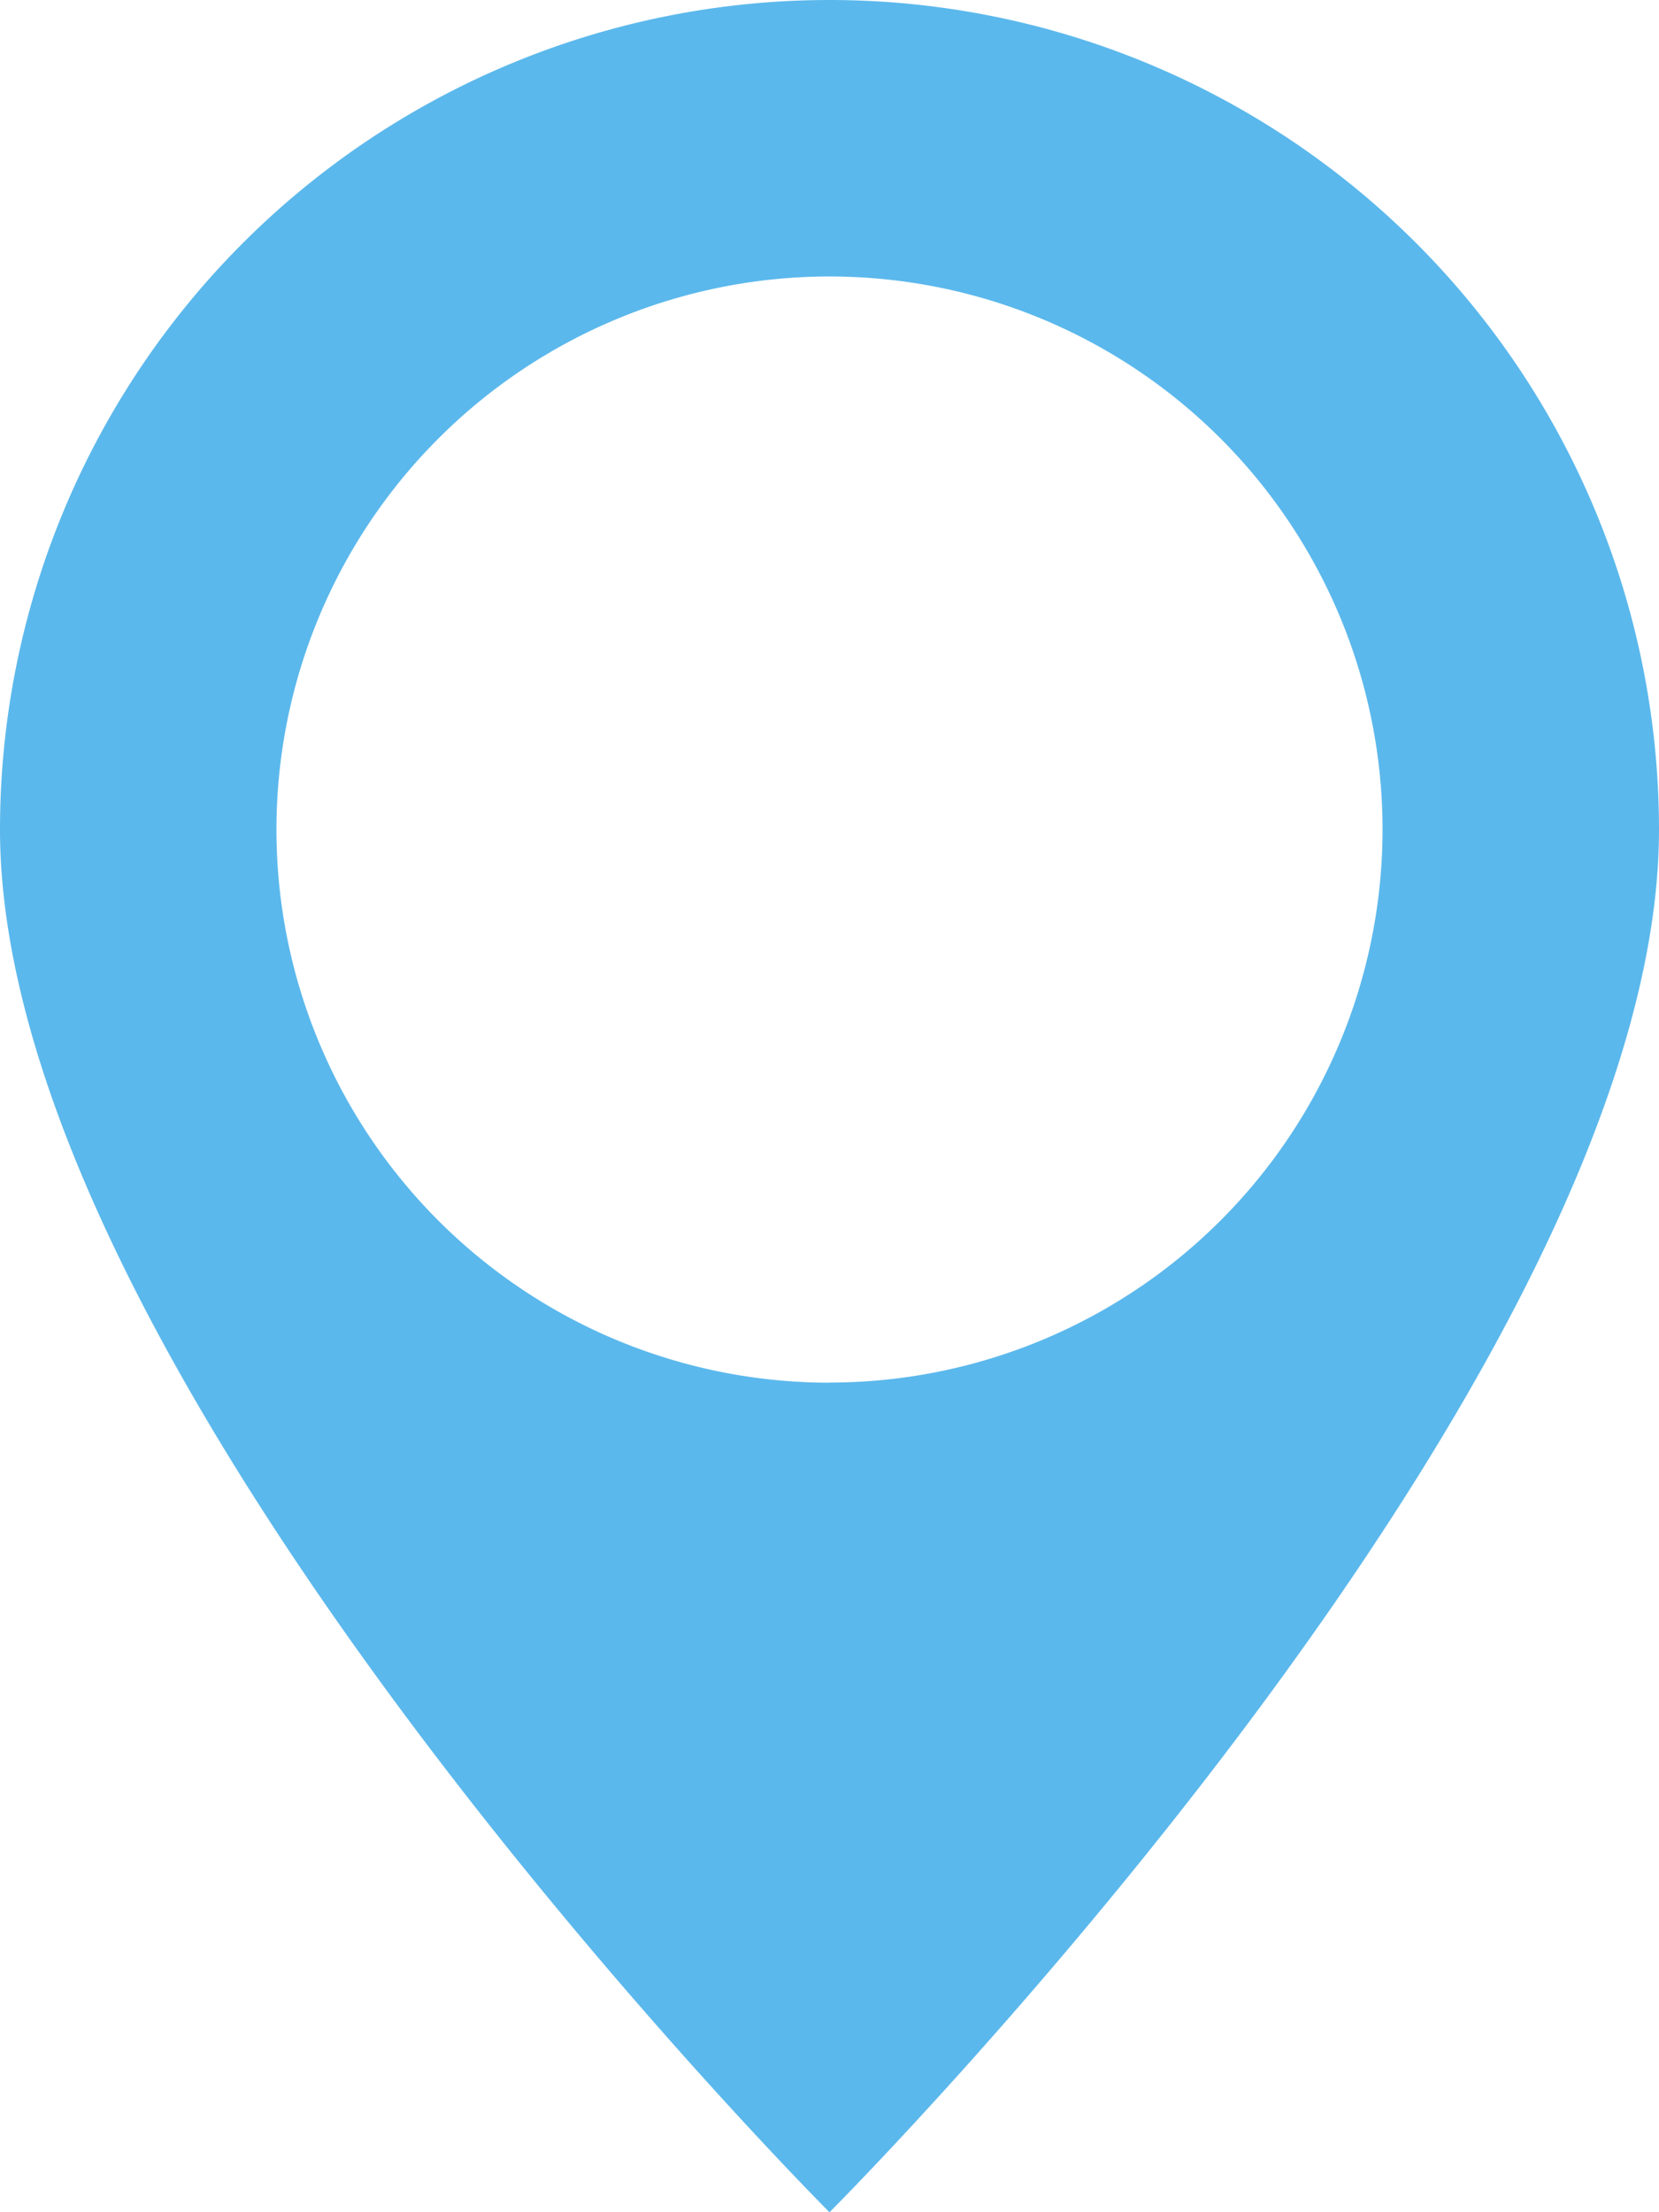
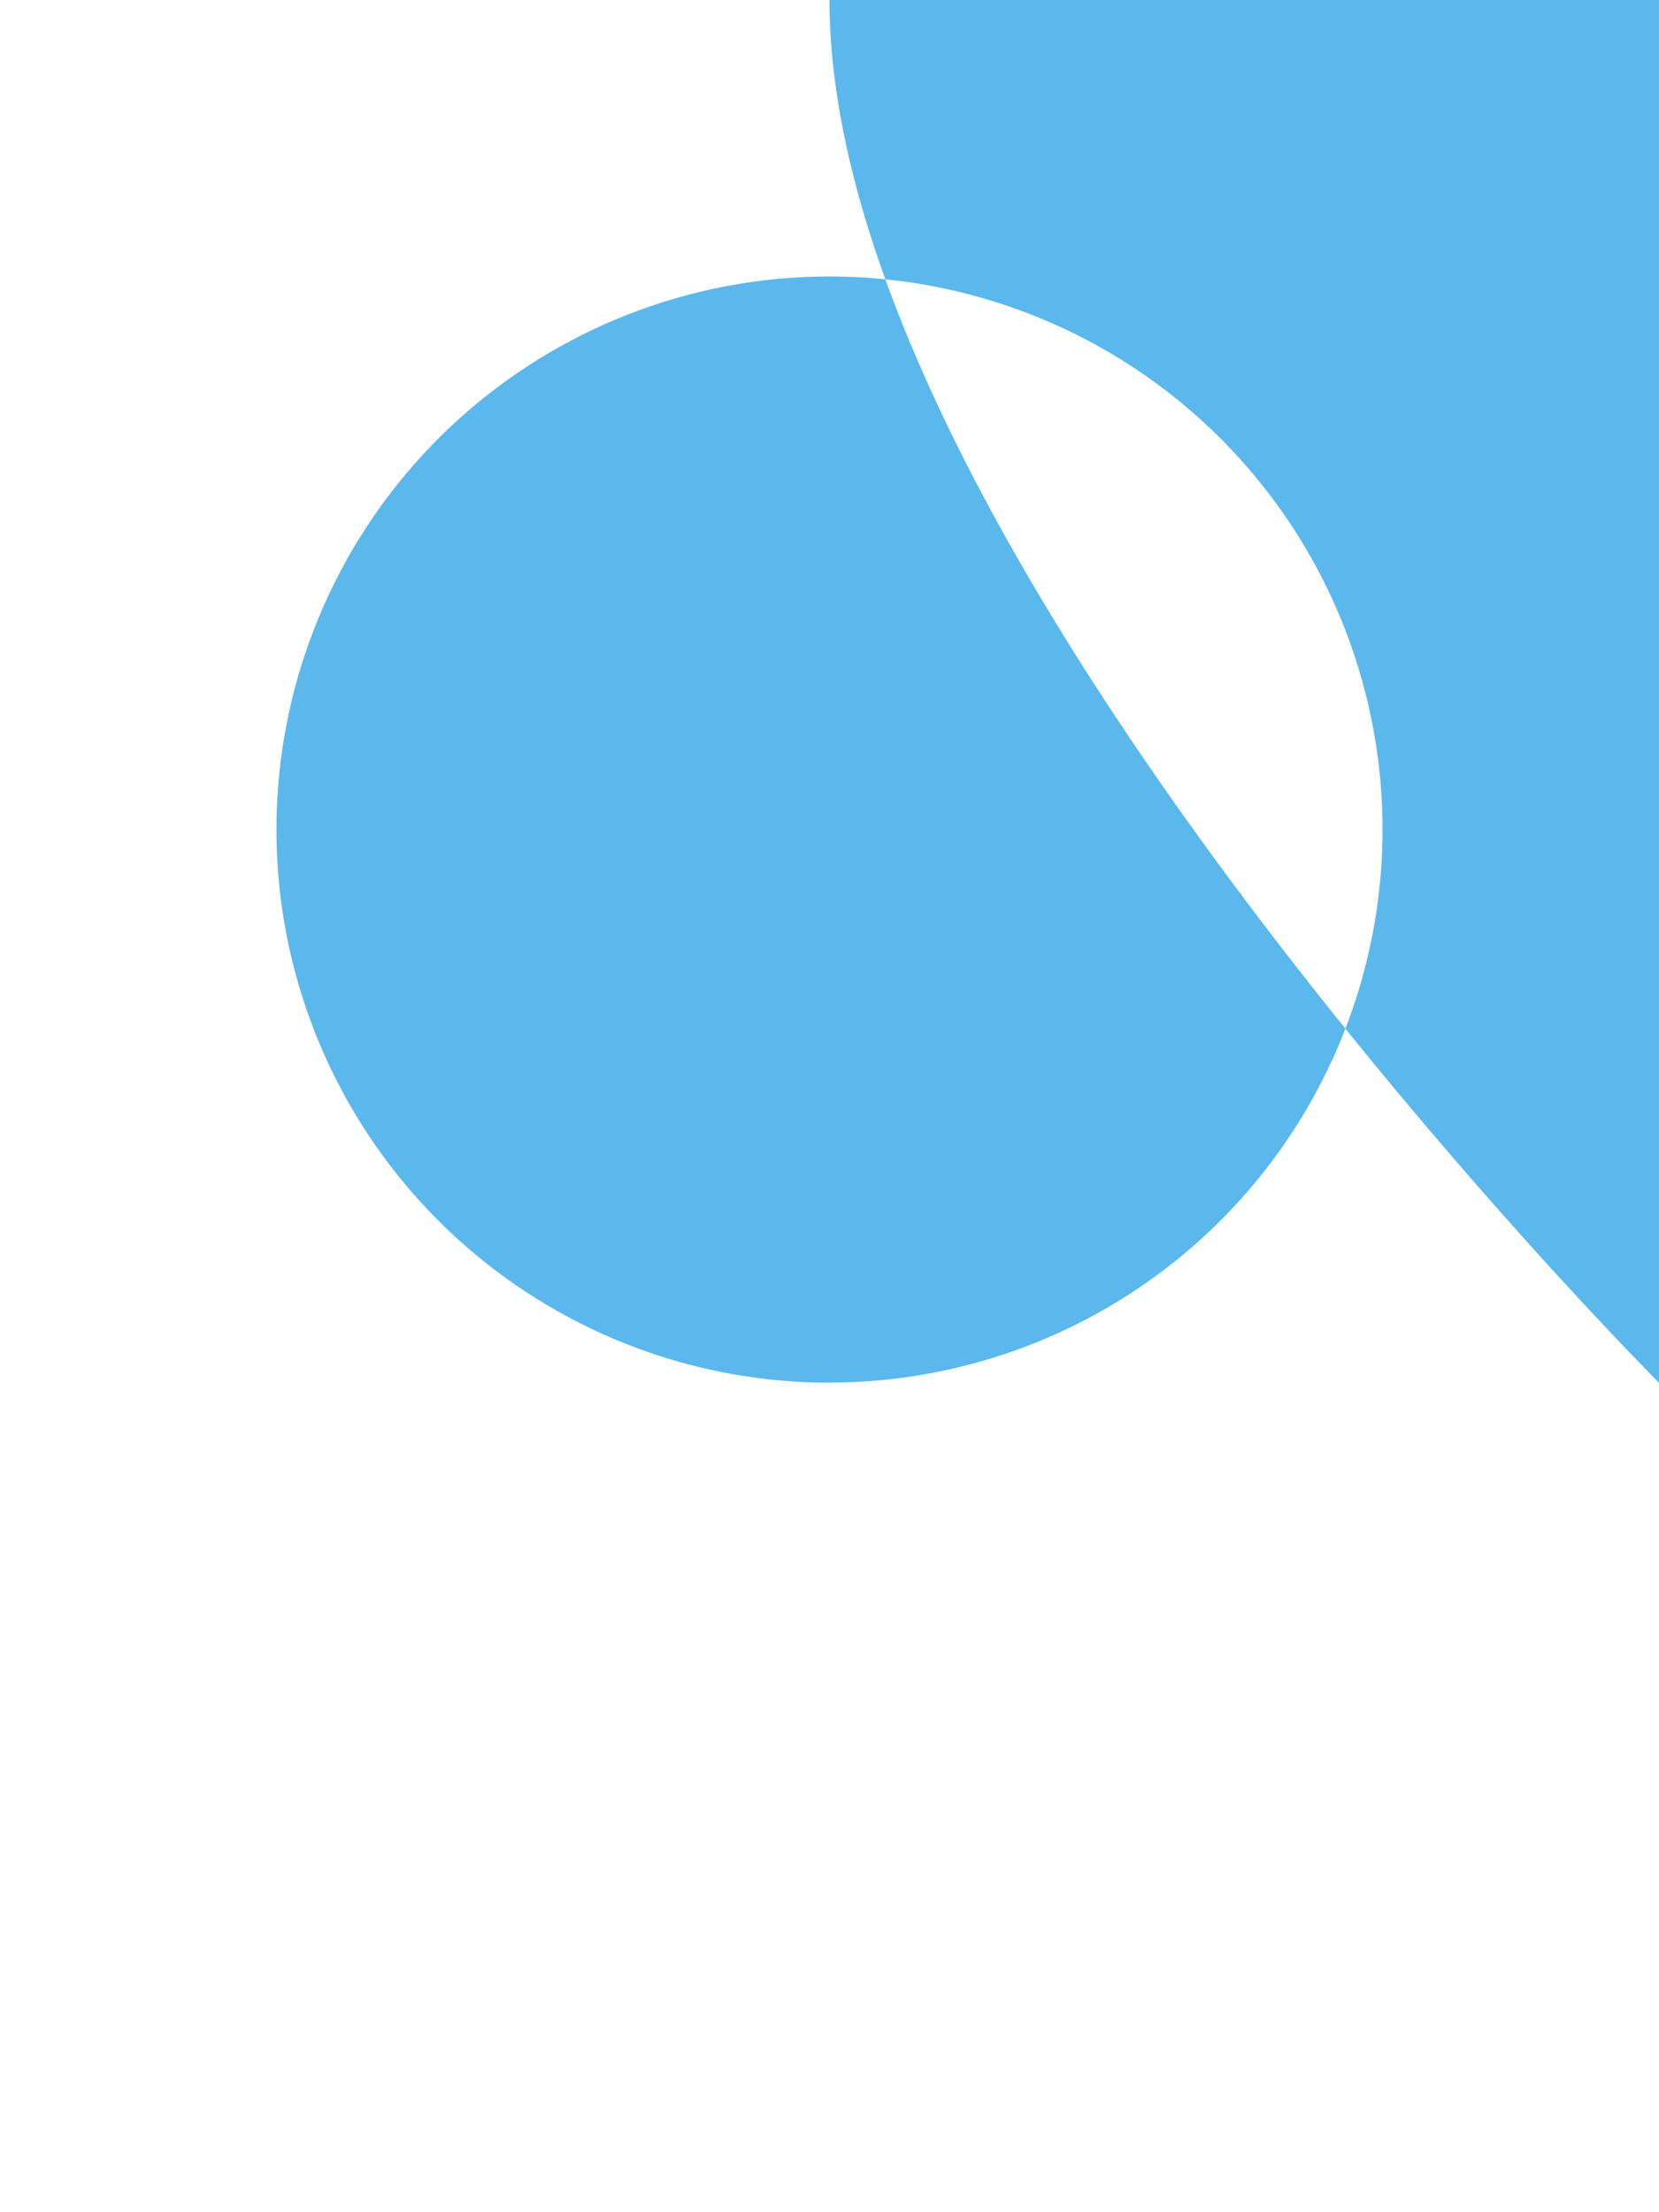
<svg xmlns="http://www.w3.org/2000/svg" version="1.1" id="Layer_1" x="0px" y="0px" viewBox="0 0 14 18.667" enable-background="new 0 0 14 18.667" xml:space="preserve">
-   <path id="Path_282" data-name="Path 282" d="M293,1582.073a7,7,0,0,0-7,7c0,4.667,7,11.667,7,11.667s7-7,7-11.667A7,7,0,0,0,293,1582.073Zm0,11.667a4.667,4.667,0,1,1,4.667-4.667A4.668,4.668,0,0,1,293,1593.739Z" transform="translate(-286 -1582.073)" fill="#5BB8EC" />
+   <path id="Path_282" data-name="Path 282" d="M293,1582.073c0,4.667,7,11.667,7,11.667s7-7,7-11.667A7,7,0,0,0,293,1582.073Zm0,11.667a4.667,4.667,0,1,1,4.667-4.667A4.668,4.668,0,0,1,293,1593.739Z" transform="translate(-286 -1582.073)" fill="#5BB8EC" />
</svg>